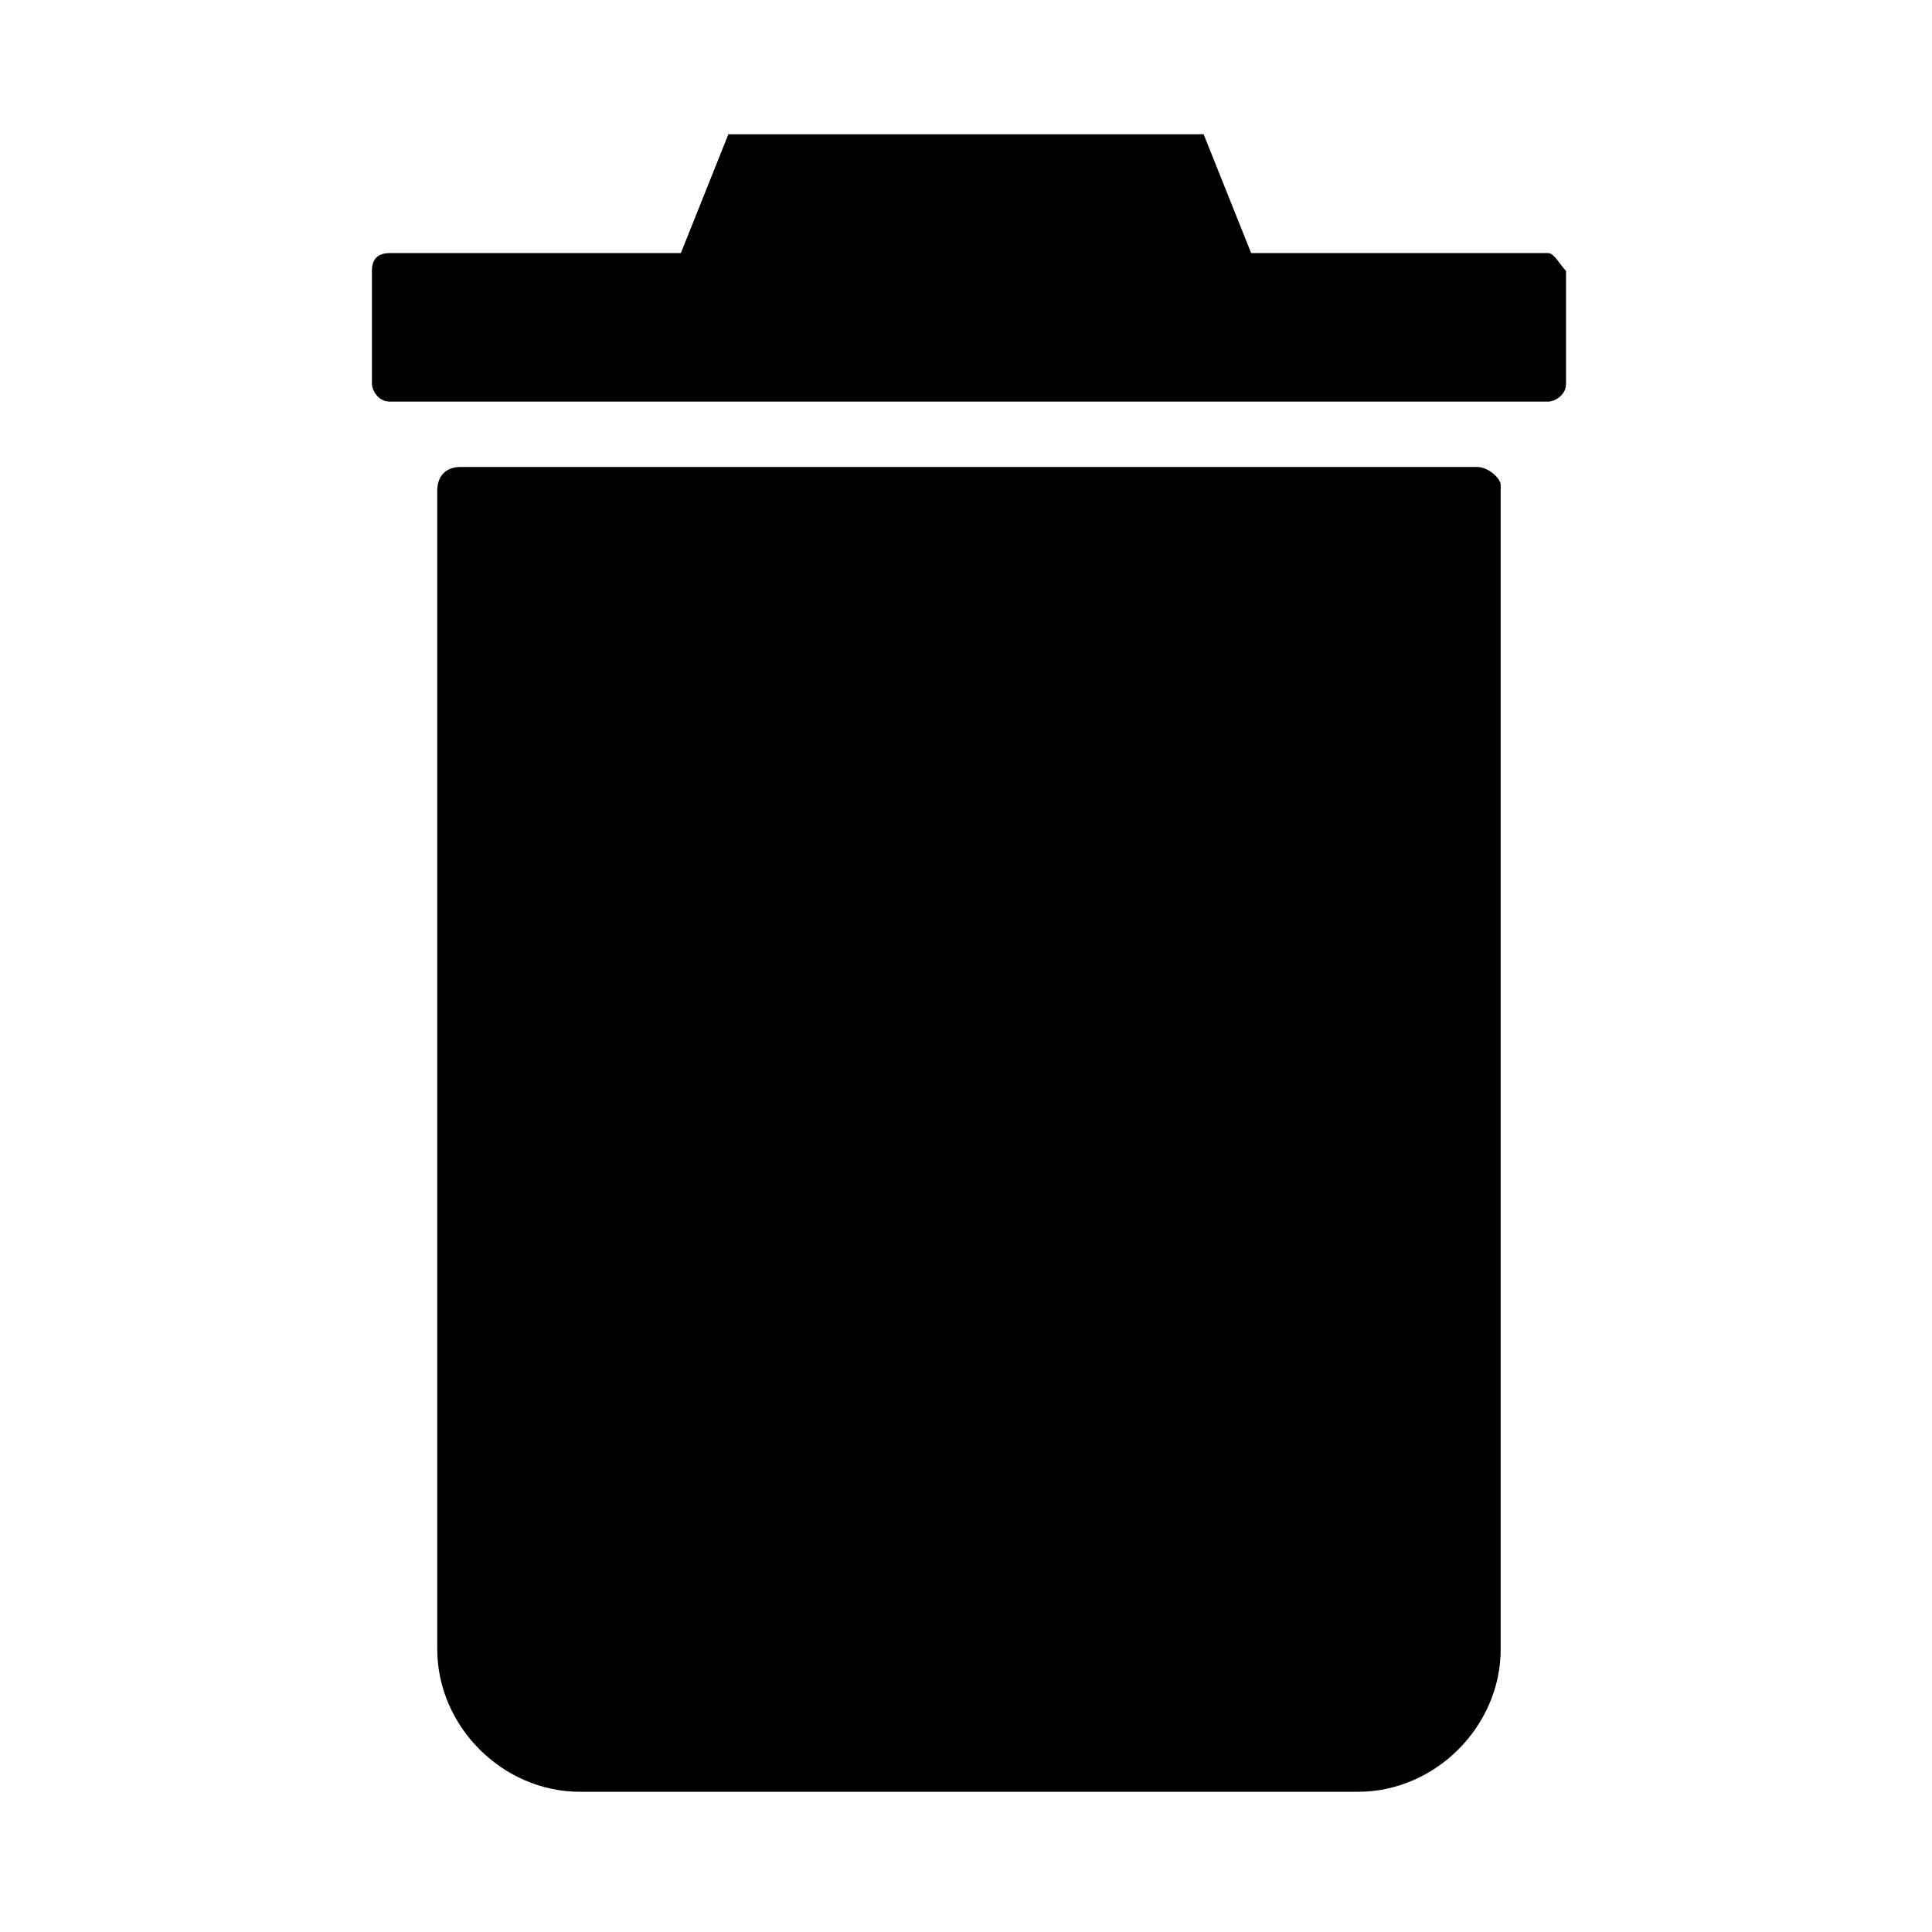
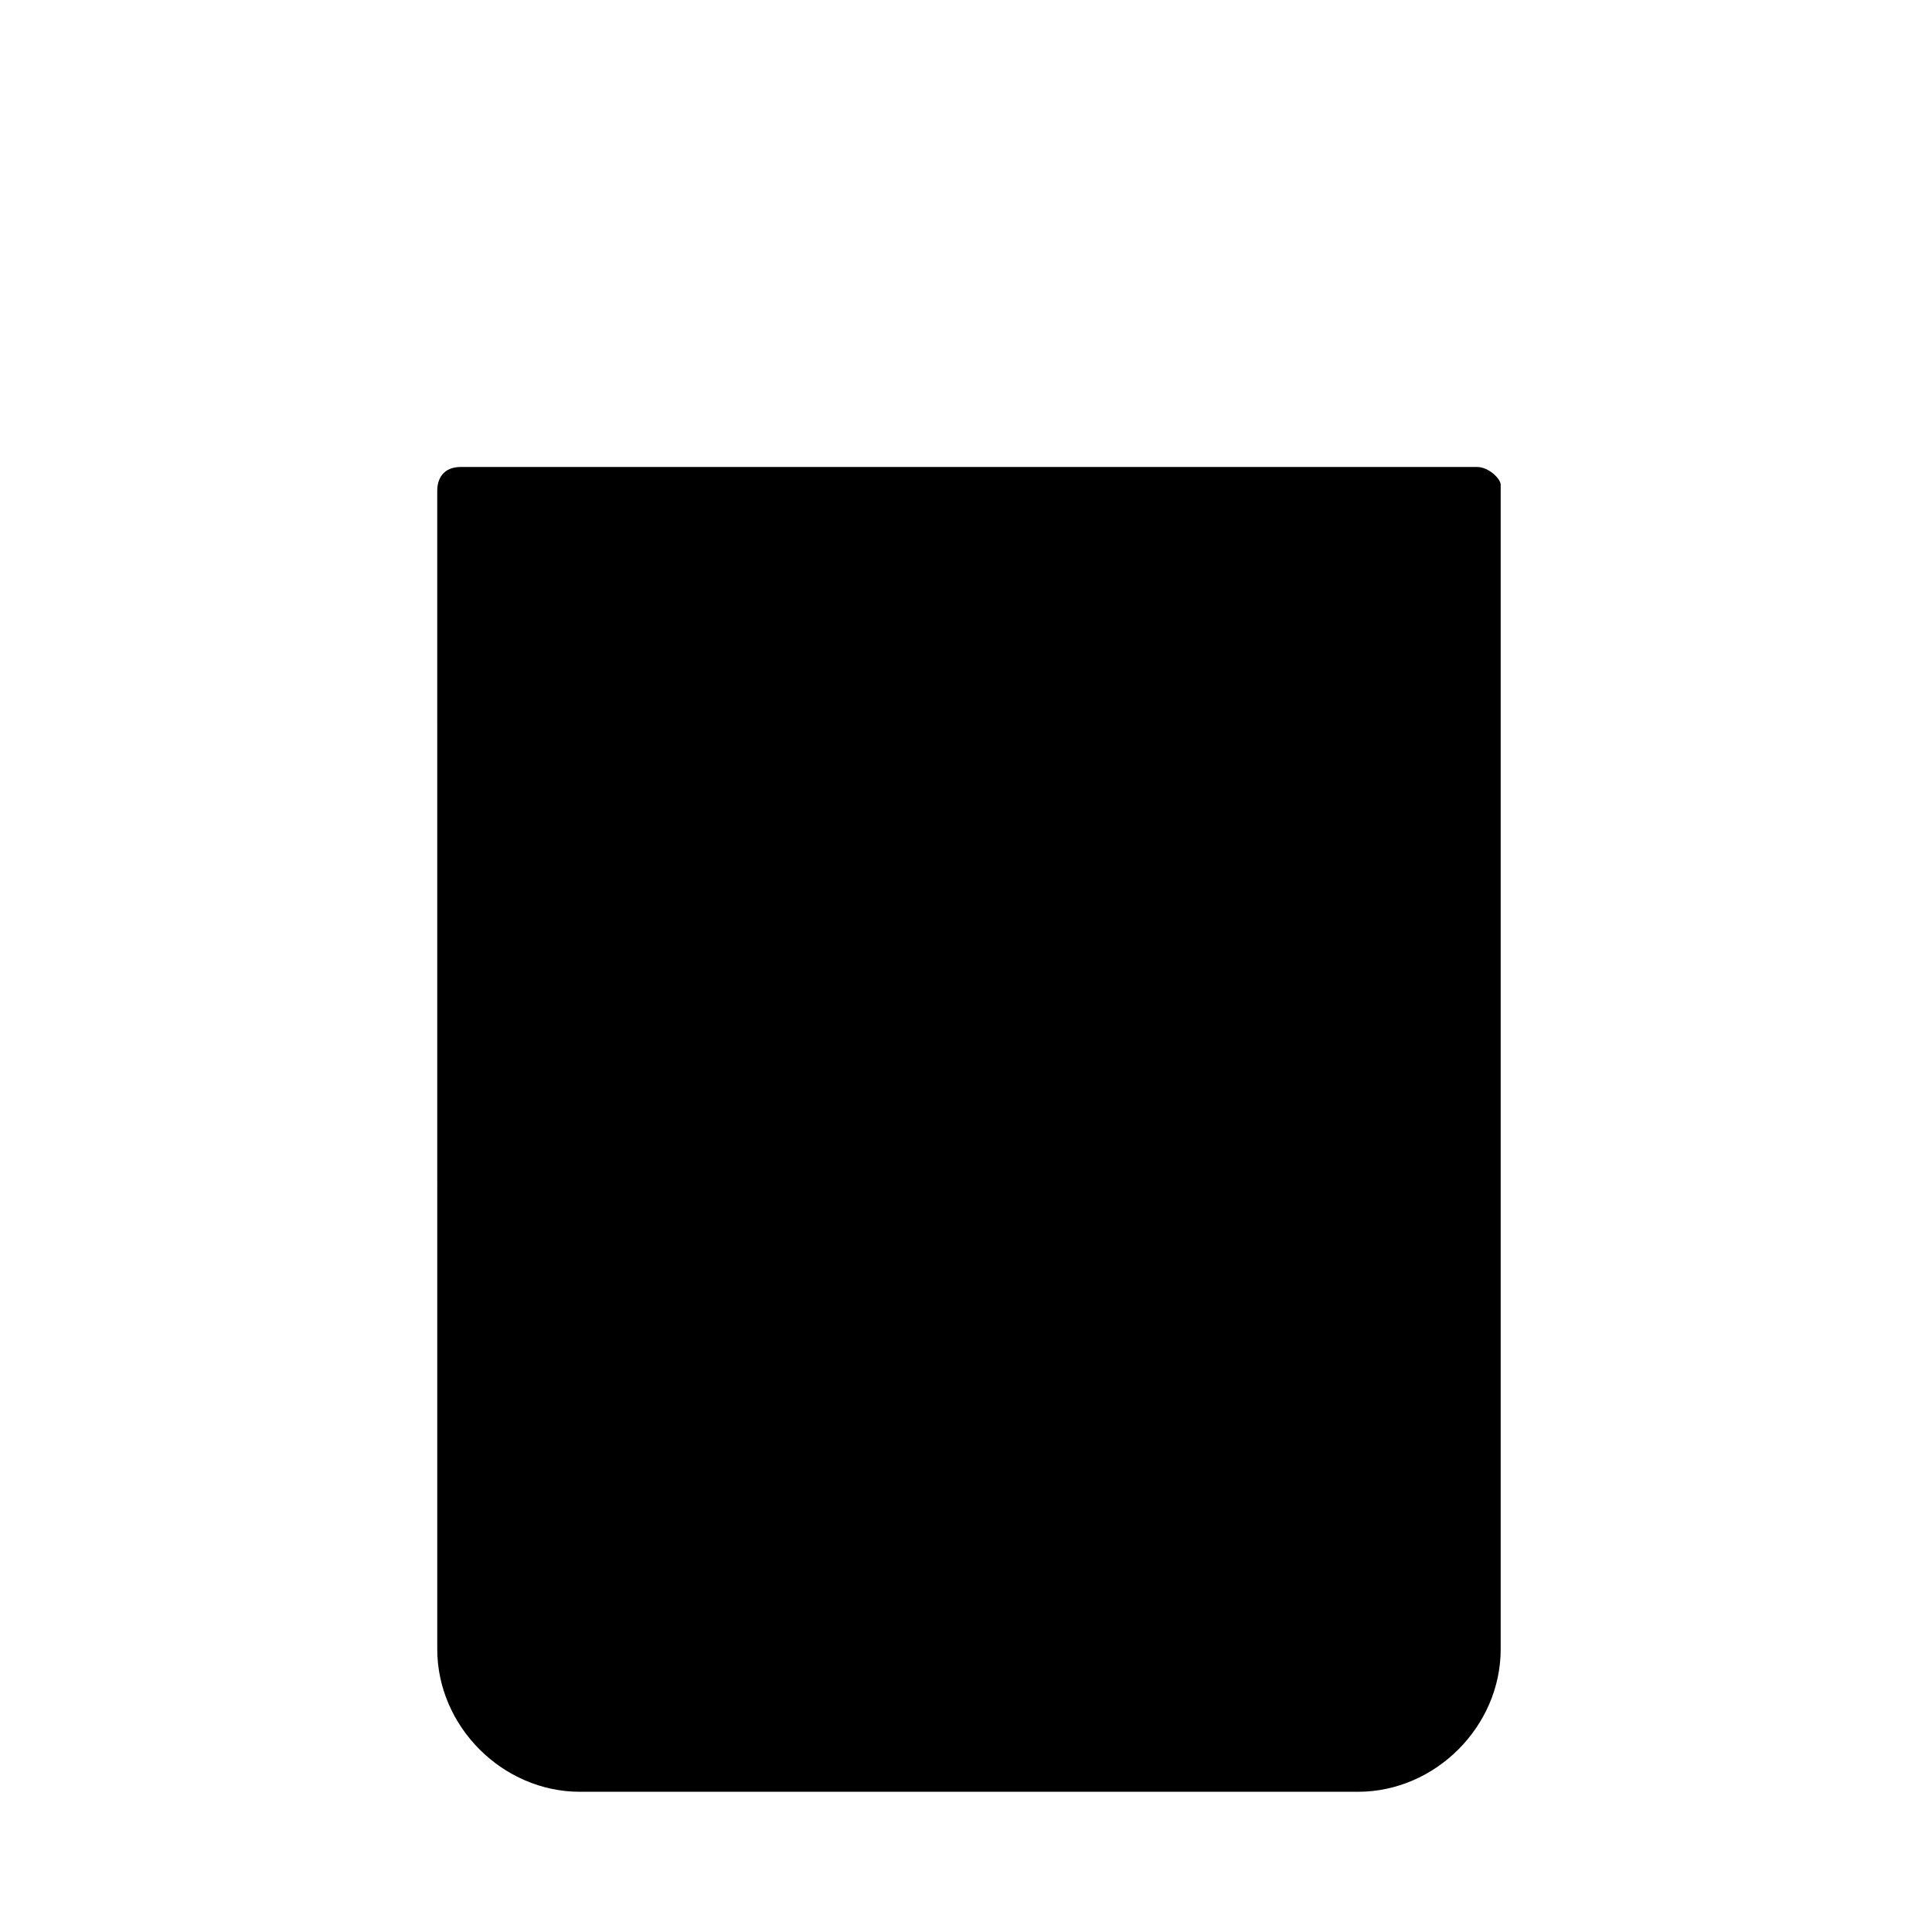
<svg xmlns="http://www.w3.org/2000/svg" fill="#000000" width="800px" height="800px" version="1.1" viewBox="144 144 512 512">
  <g>
    <path d="m266.18 267.75h269.22c3.148 0 6.297 3.148 6.297 4.723v308.58c0 20.469-17.32 37.785-37.785 37.785h-206.25c-20.469 0-37.785-17.32-37.785-37.785l-0.004-307.01c0-3.148 1.574-6.297 6.301-6.297-1.574 0-1.574 0 0 0z" />
-     <path d="m475.57 211.07-12.594-31.488h-125.95l-12.594 31.488h-77.148c-3.148 0-4.723 1.574-4.723 4.723v29.914c0 1.574 1.574 4.723 4.723 4.723h307.01c1.574 0 4.723-1.574 4.723-4.723v-29.914c-1.574-1.574-3.148-4.723-4.723-4.723z" />
  </g>
</svg>